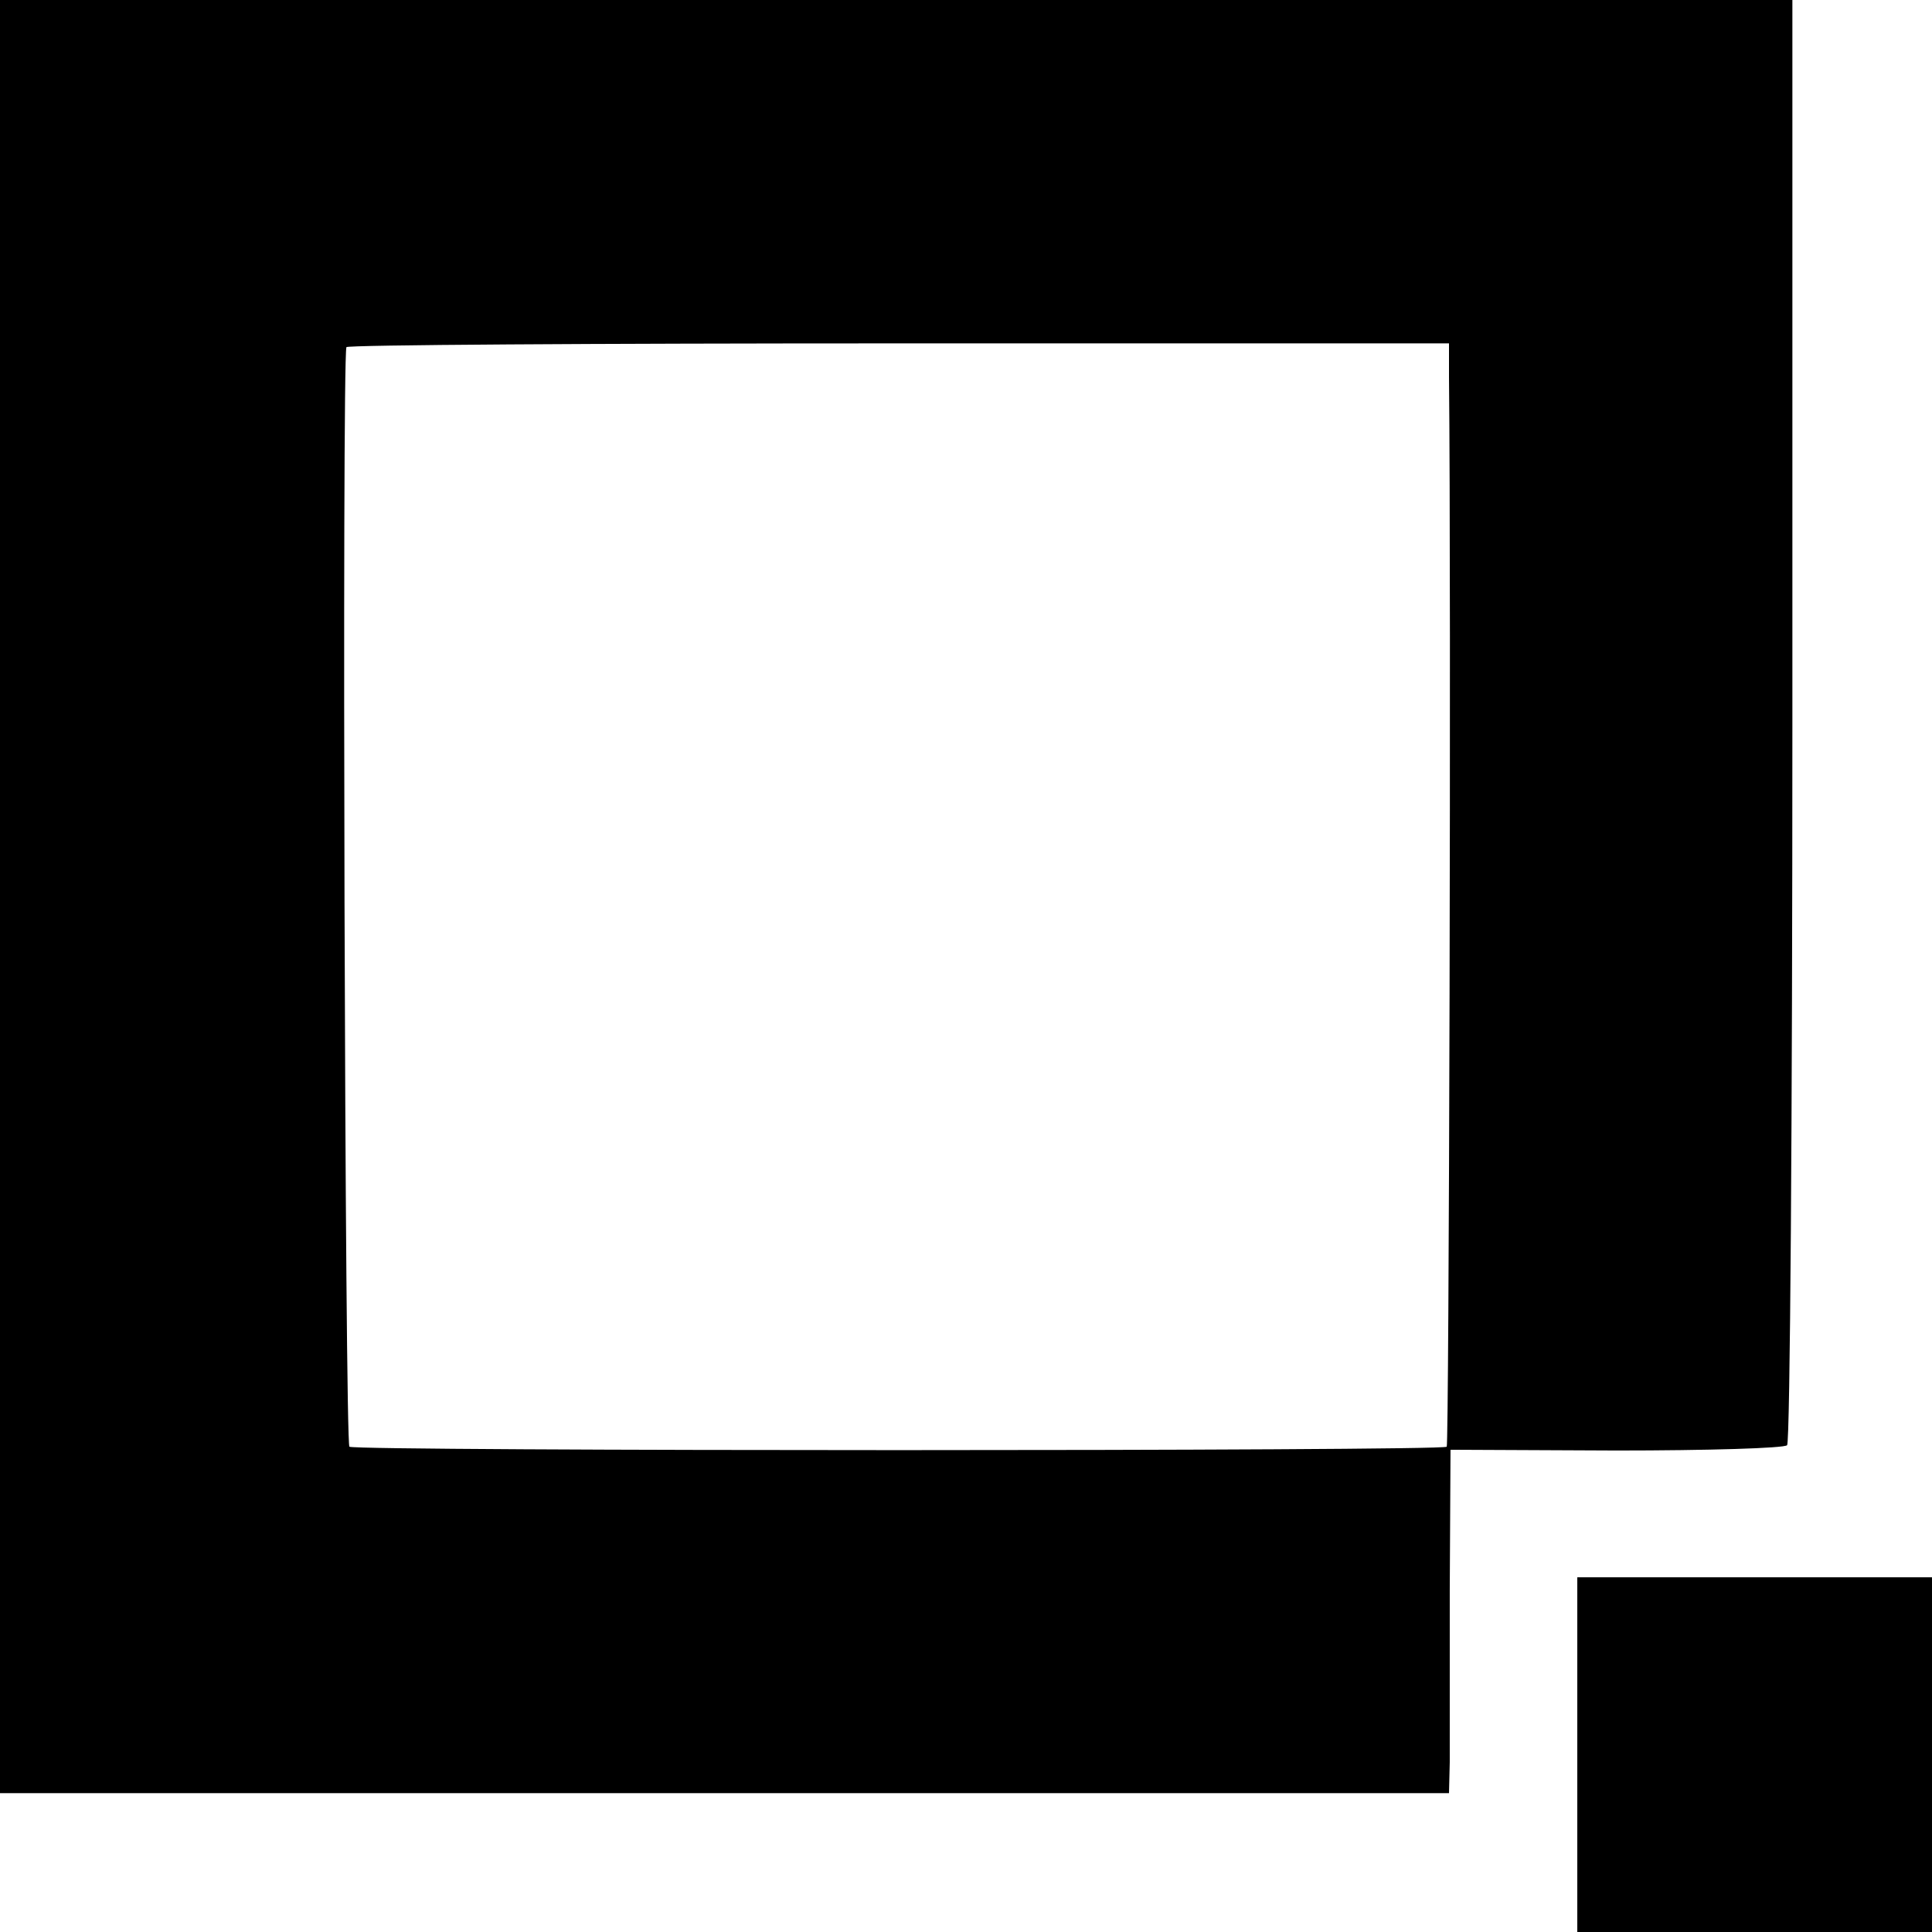
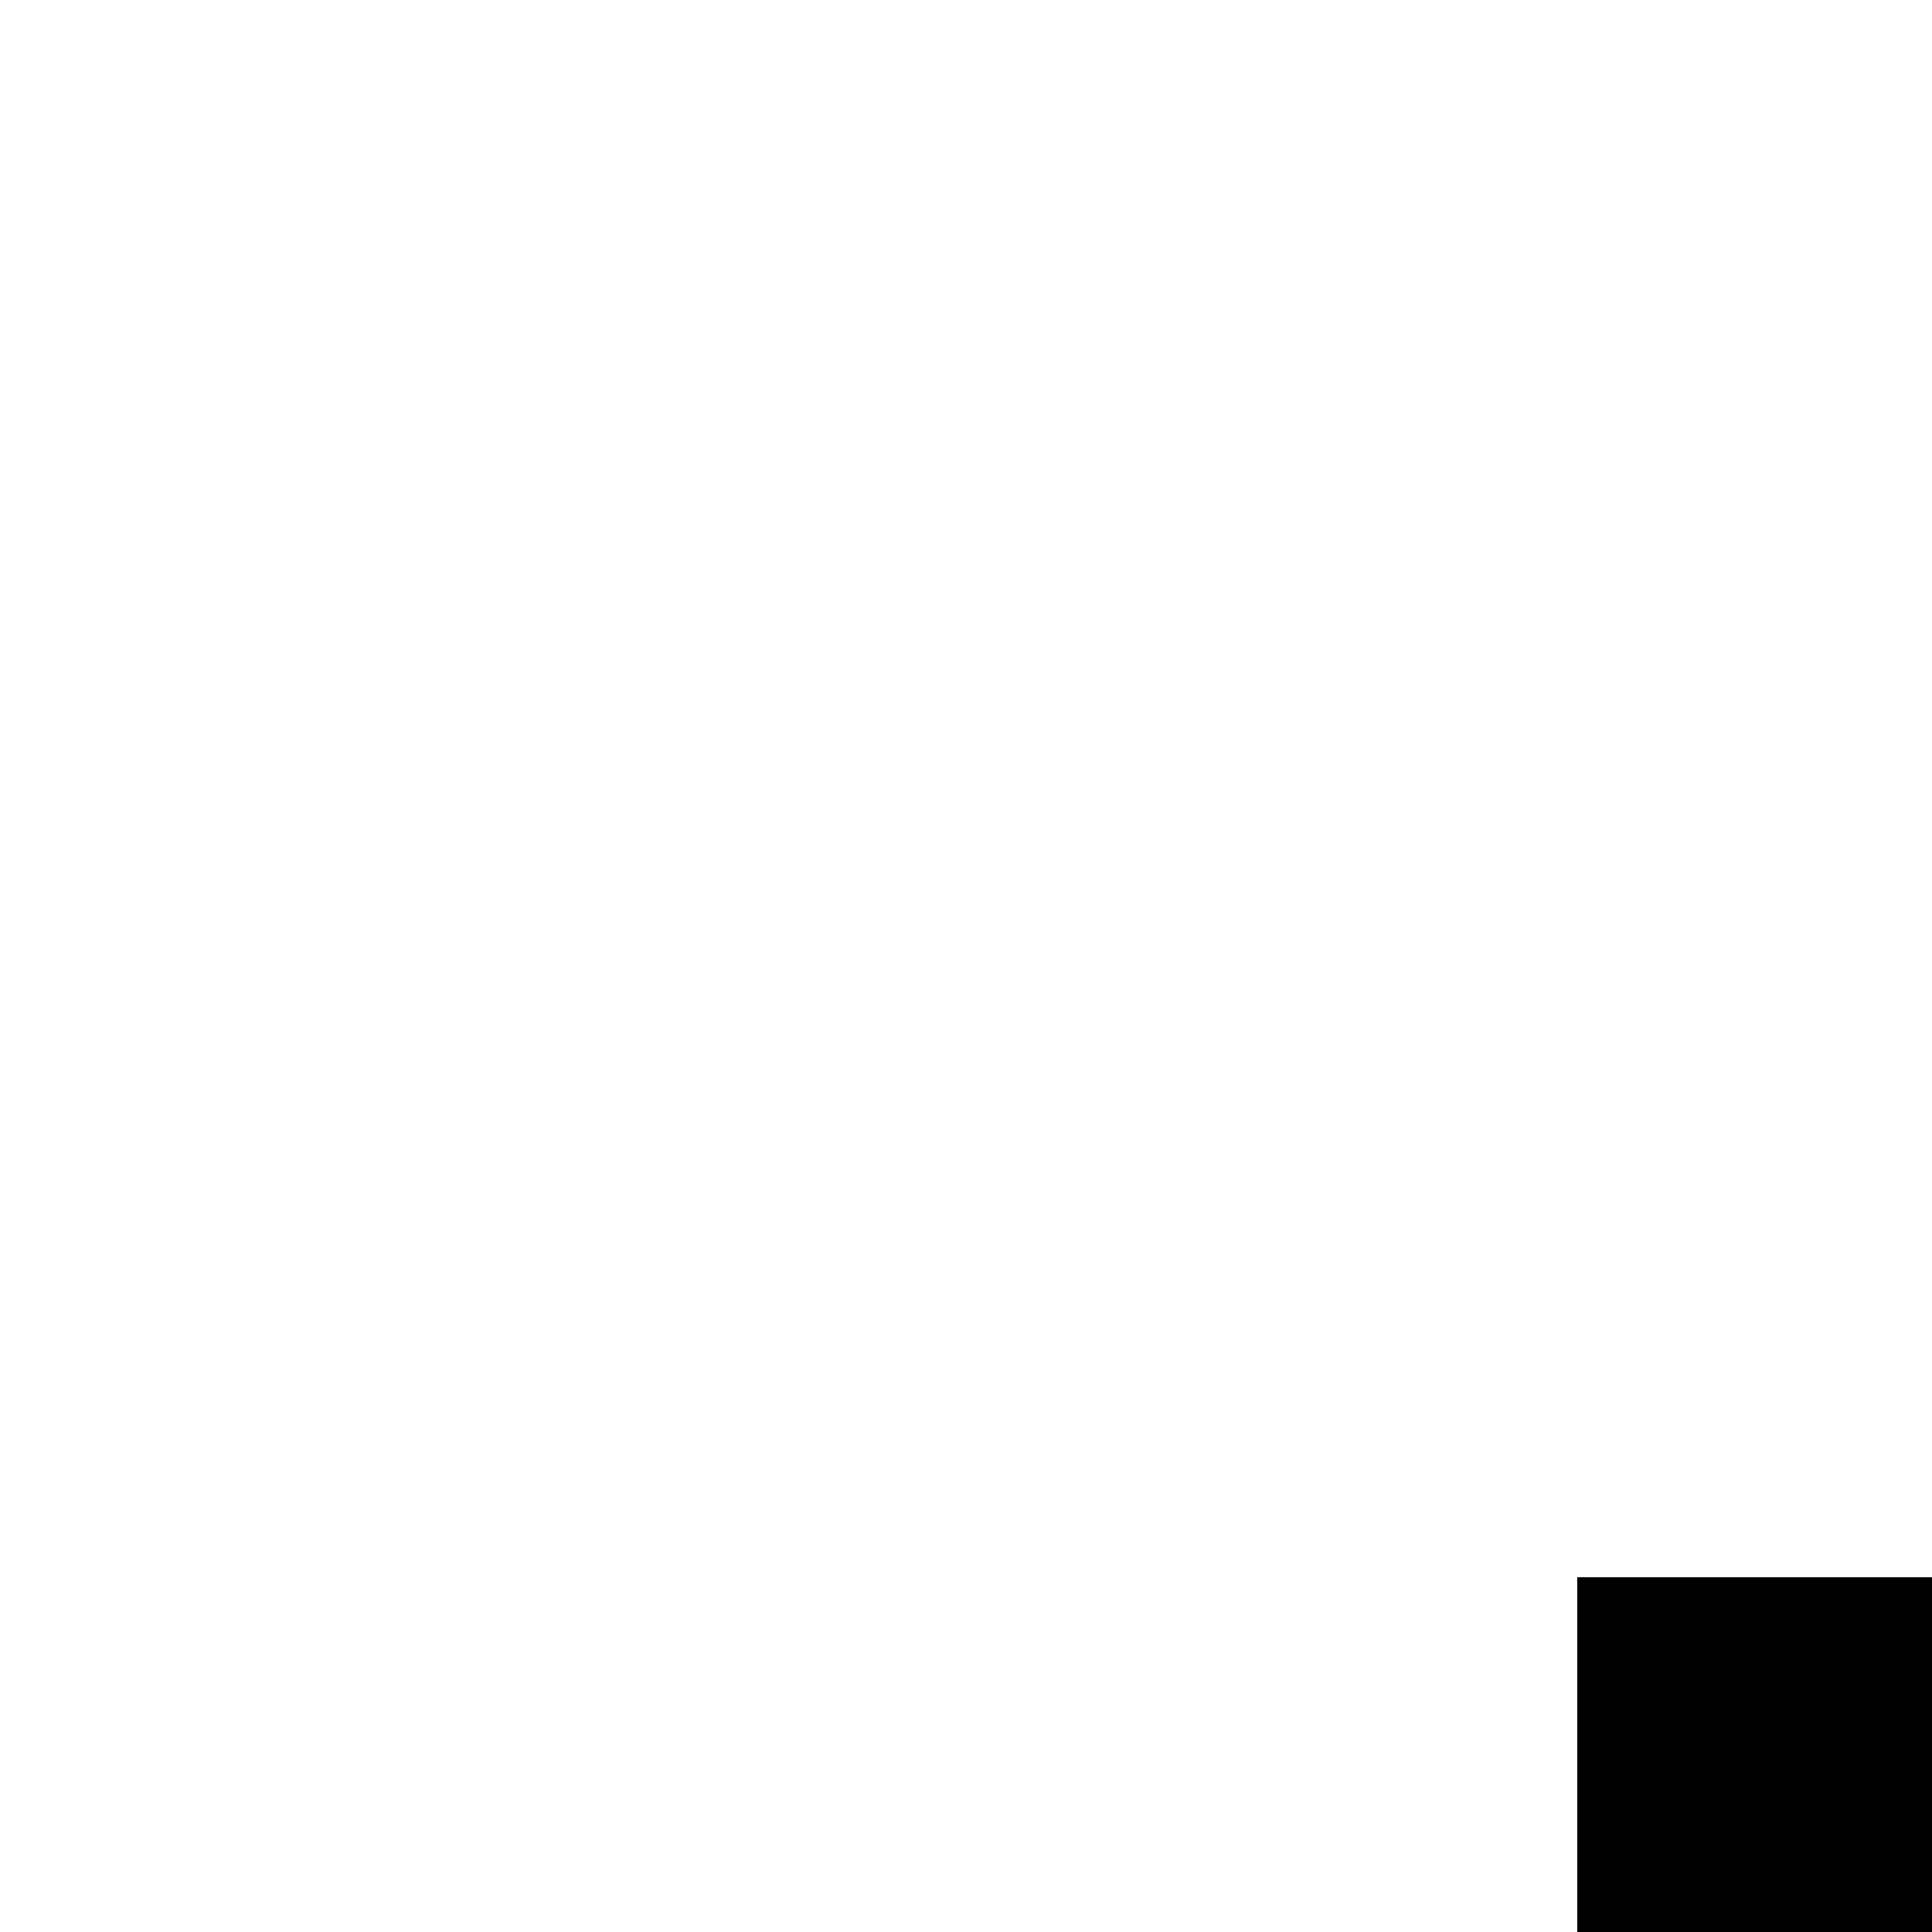
<svg xmlns="http://www.w3.org/2000/svg" version="1.0" width="256pt" height="256pt" viewBox="0 0 256 256" preserveAspectRatio="xMidYMid meet">
  <g transform="translate(0,256) scale(0.1,-0.1)" fill="#000000" stroke="none">
-     <path d="M0 1372 l0 -1188 960 0 960 0 1 41 c0 22 0 124 0 227 l1 187 220 -1 c120 0 222 3 226 7 4 4 7 436 7 961 l0 954 -1187 0 -1188 0 0 -1188z m1920 688 c3 -291 0 -1413 -3 -1417 -6 -6 -1445 -6 -1454 0 -6 4 -10 1434 -4 1457 0 3 329 5 731 5 l730 0 0 -45z" />
    <path d="M2090 235 l0 -235 235 0 235 0 0 235 0 235 -235 0 -235 0 0 -235z" />
  </g>
</svg>